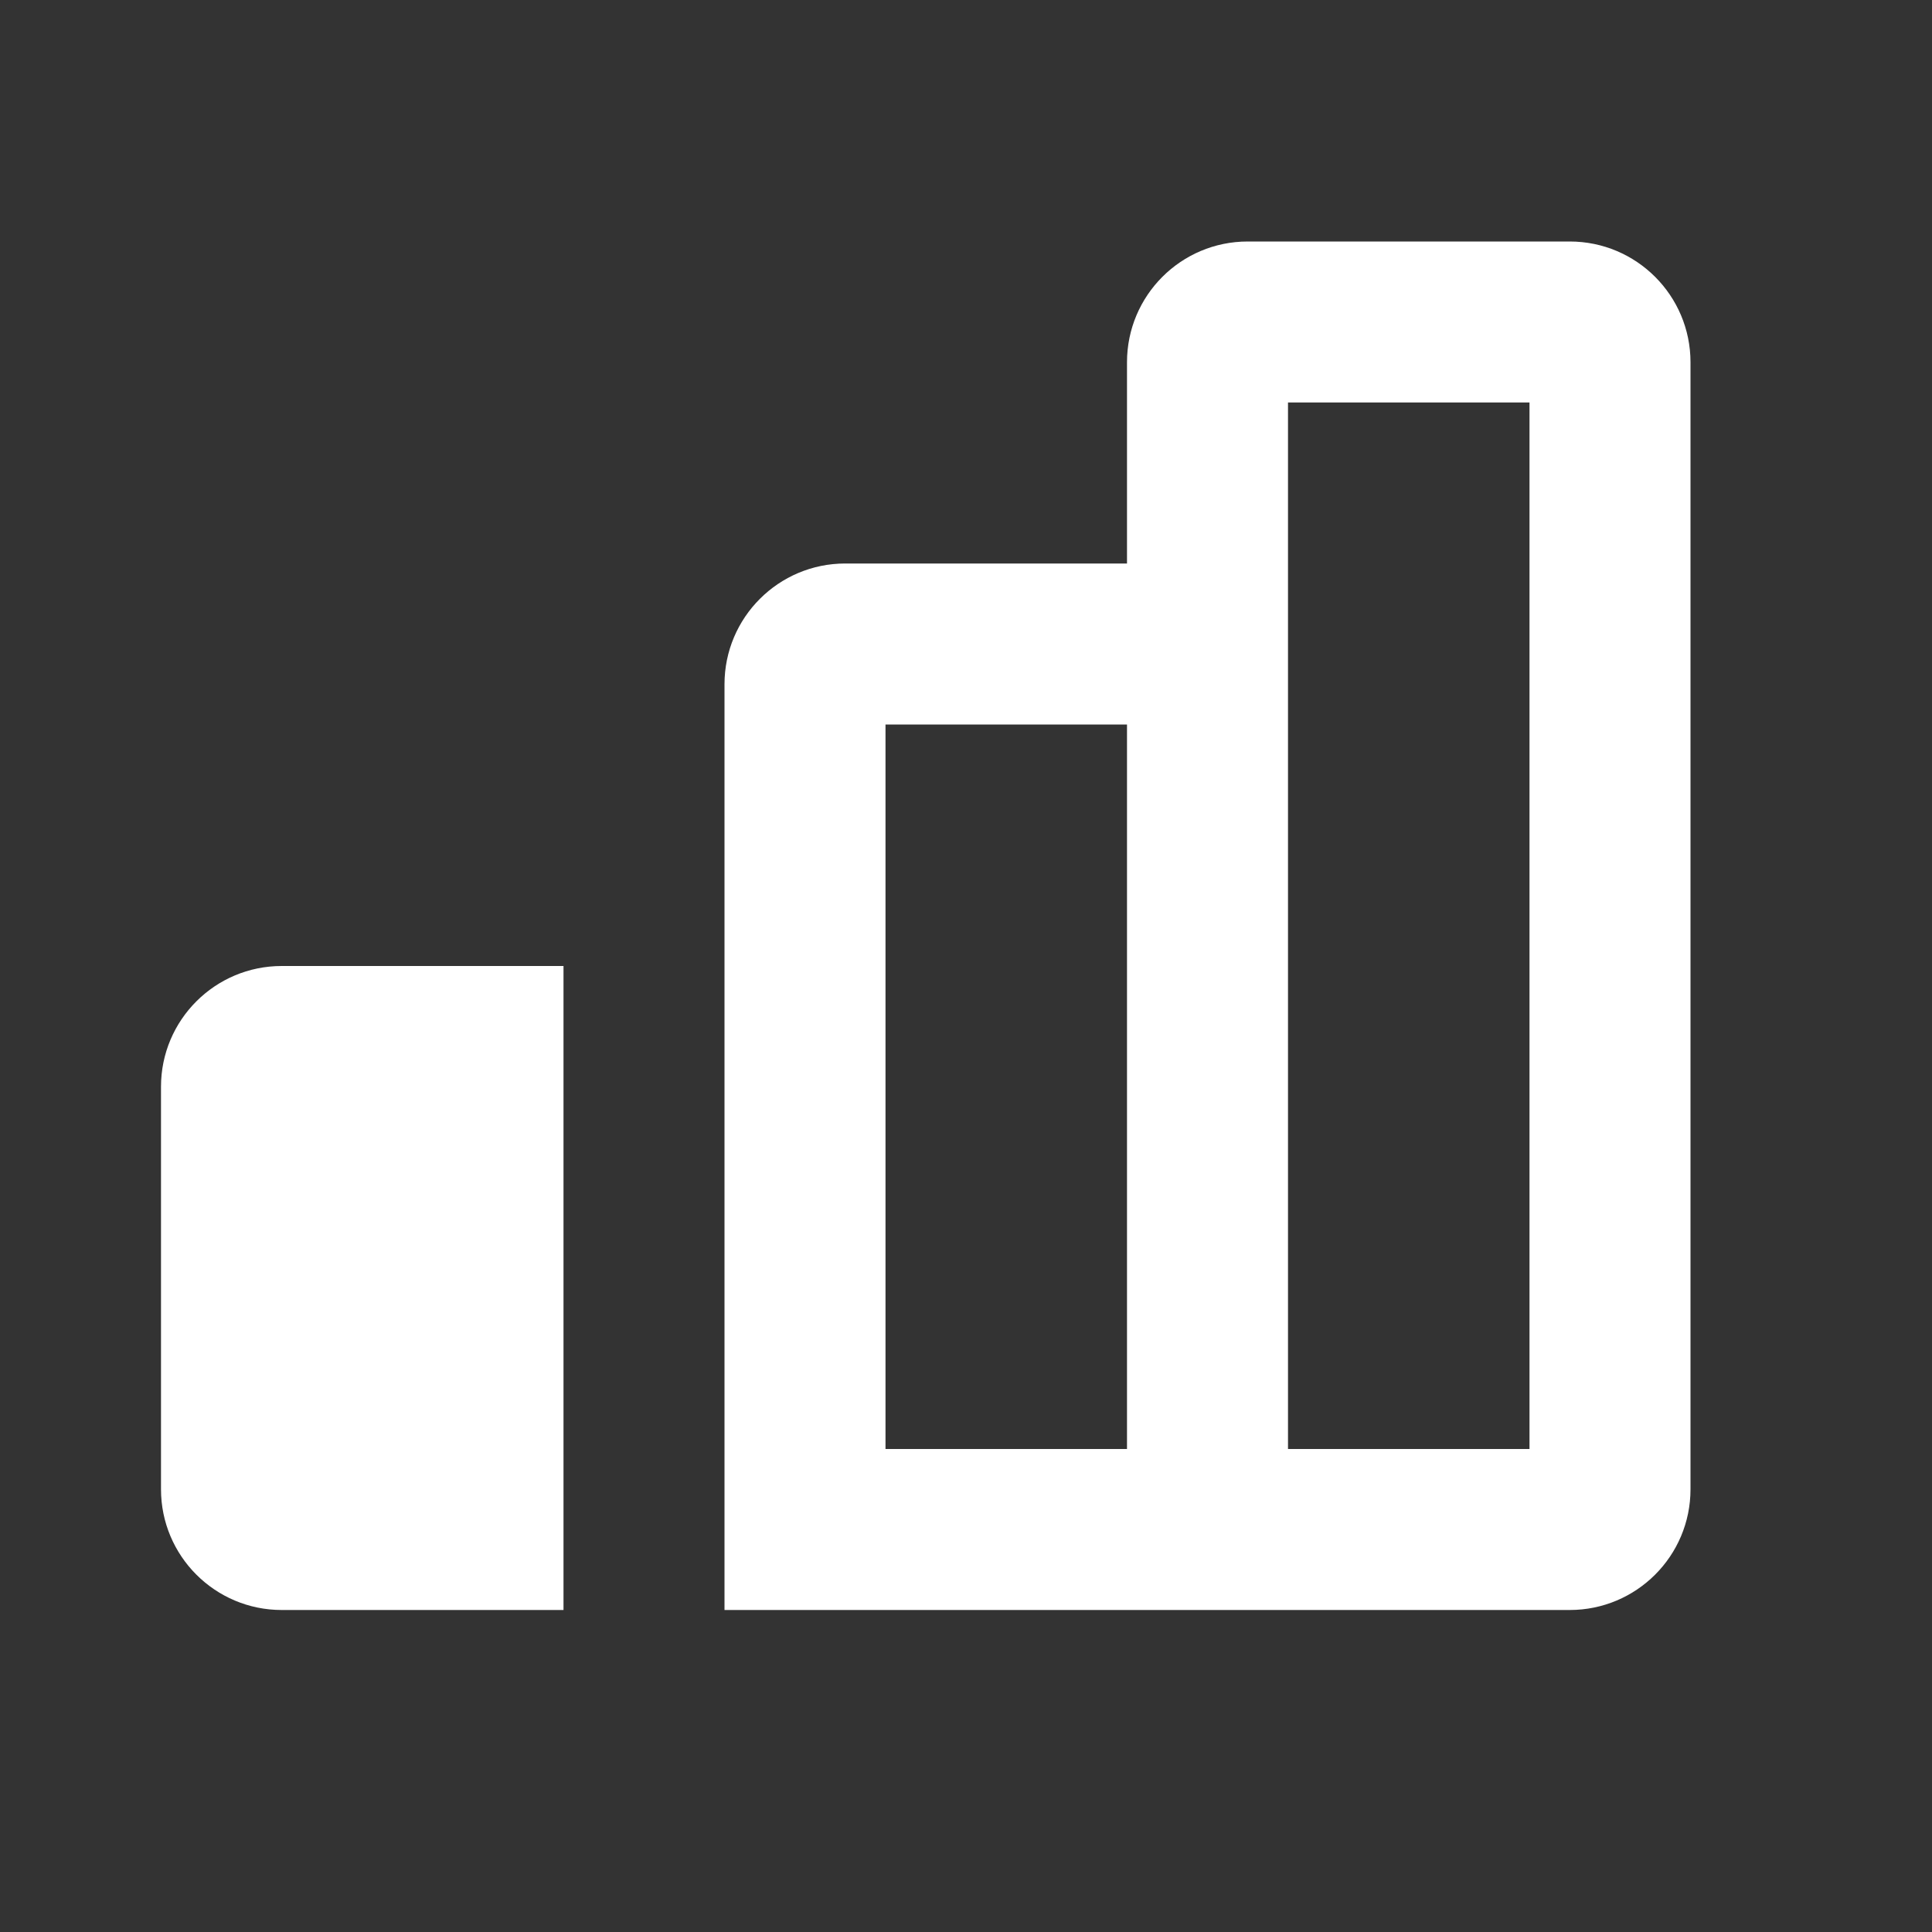
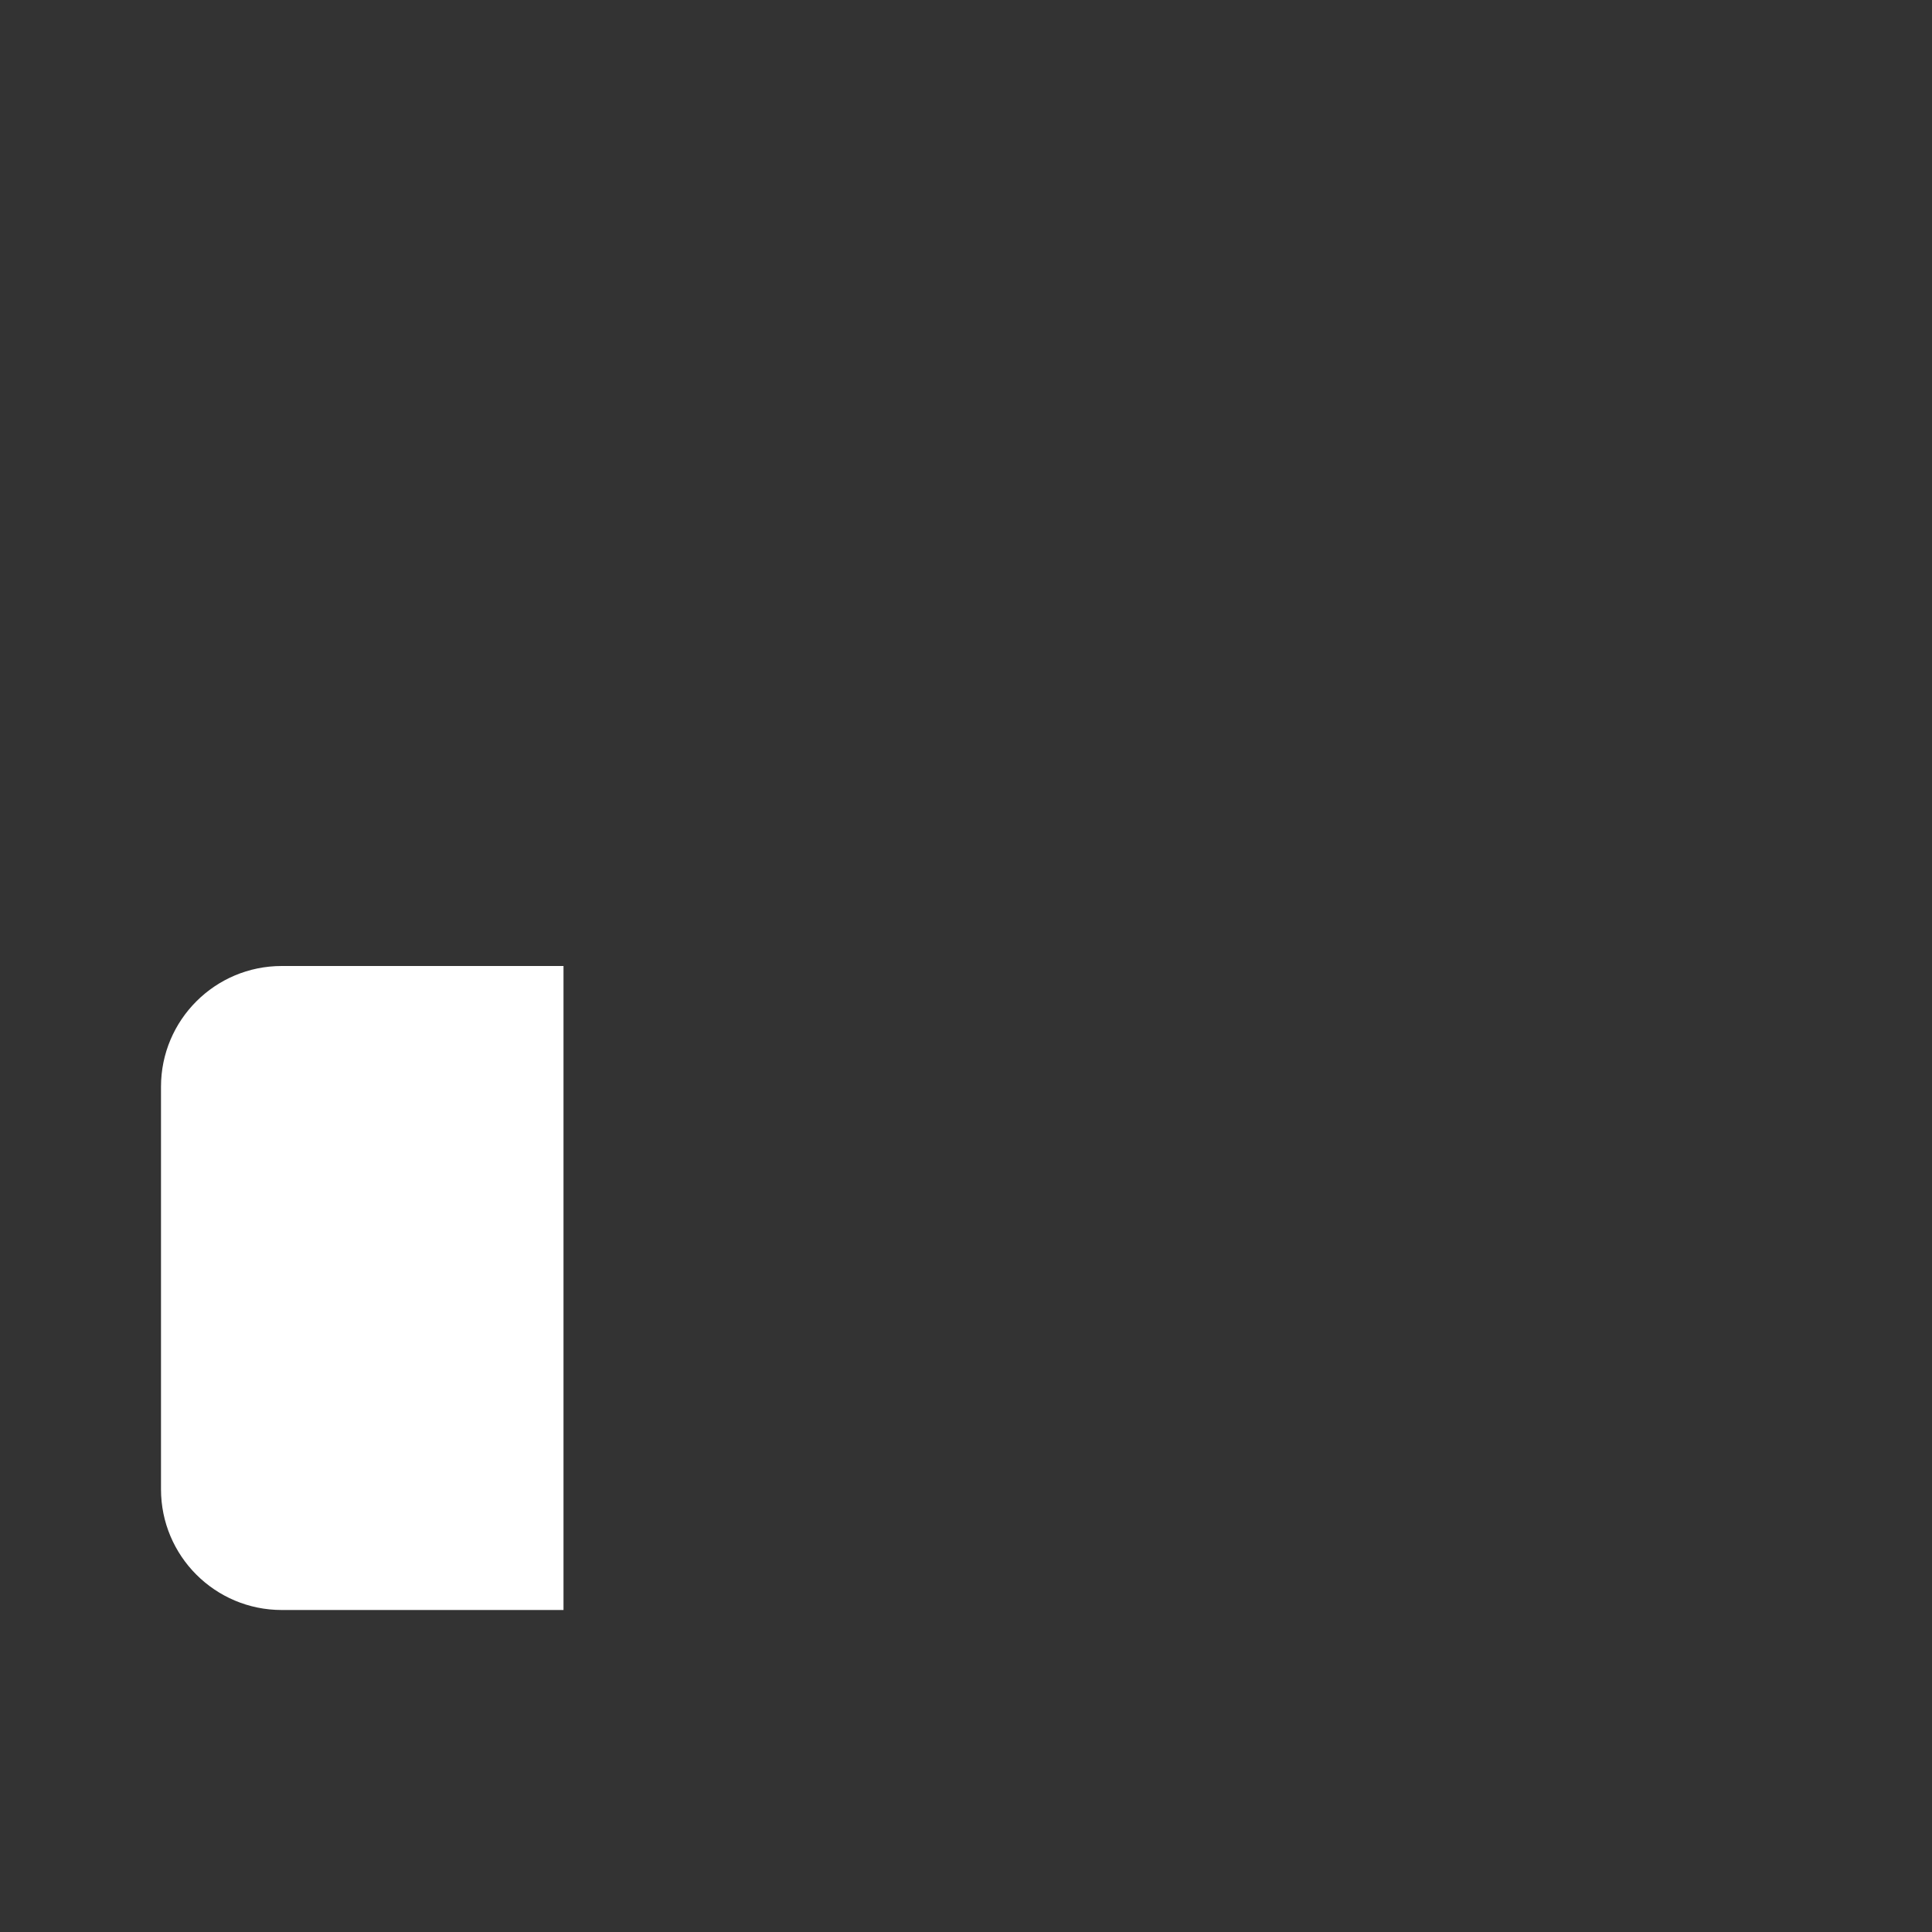
<svg xmlns="http://www.w3.org/2000/svg" width="45" height="45" viewBox="0 0 45 45" fill="none">
  <rect x="0" y="0" width="45" height="45" fill="#333333" stroke="none" />
-   <path fill-rule="evenodd" clip-rule="evenodd" d="M29.062 5.625C27.509 5.625 26.25 6.884 26.25 8.438V13.125H19.688C18.134 13.125 16.875 14.384 16.875 15.938V37.5H36.562C38.116 37.5 39.375 36.241 39.375 34.688V8.438C39.375 6.884 38.116 5.625 36.562 5.625H29.062ZM35.625 33.75H30V9.375H35.625V33.75ZM20.625 16.875H26.25V33.75H20.625V16.875Z" fill="white" />
  <path d="M13.125 37.5V22.5H6.562C5.009 22.5 3.75 23.759 3.75 25.312V34.688C3.75 36.241 5.009 37.5 6.562 37.5H13.125Z" fill="white" />
</svg>